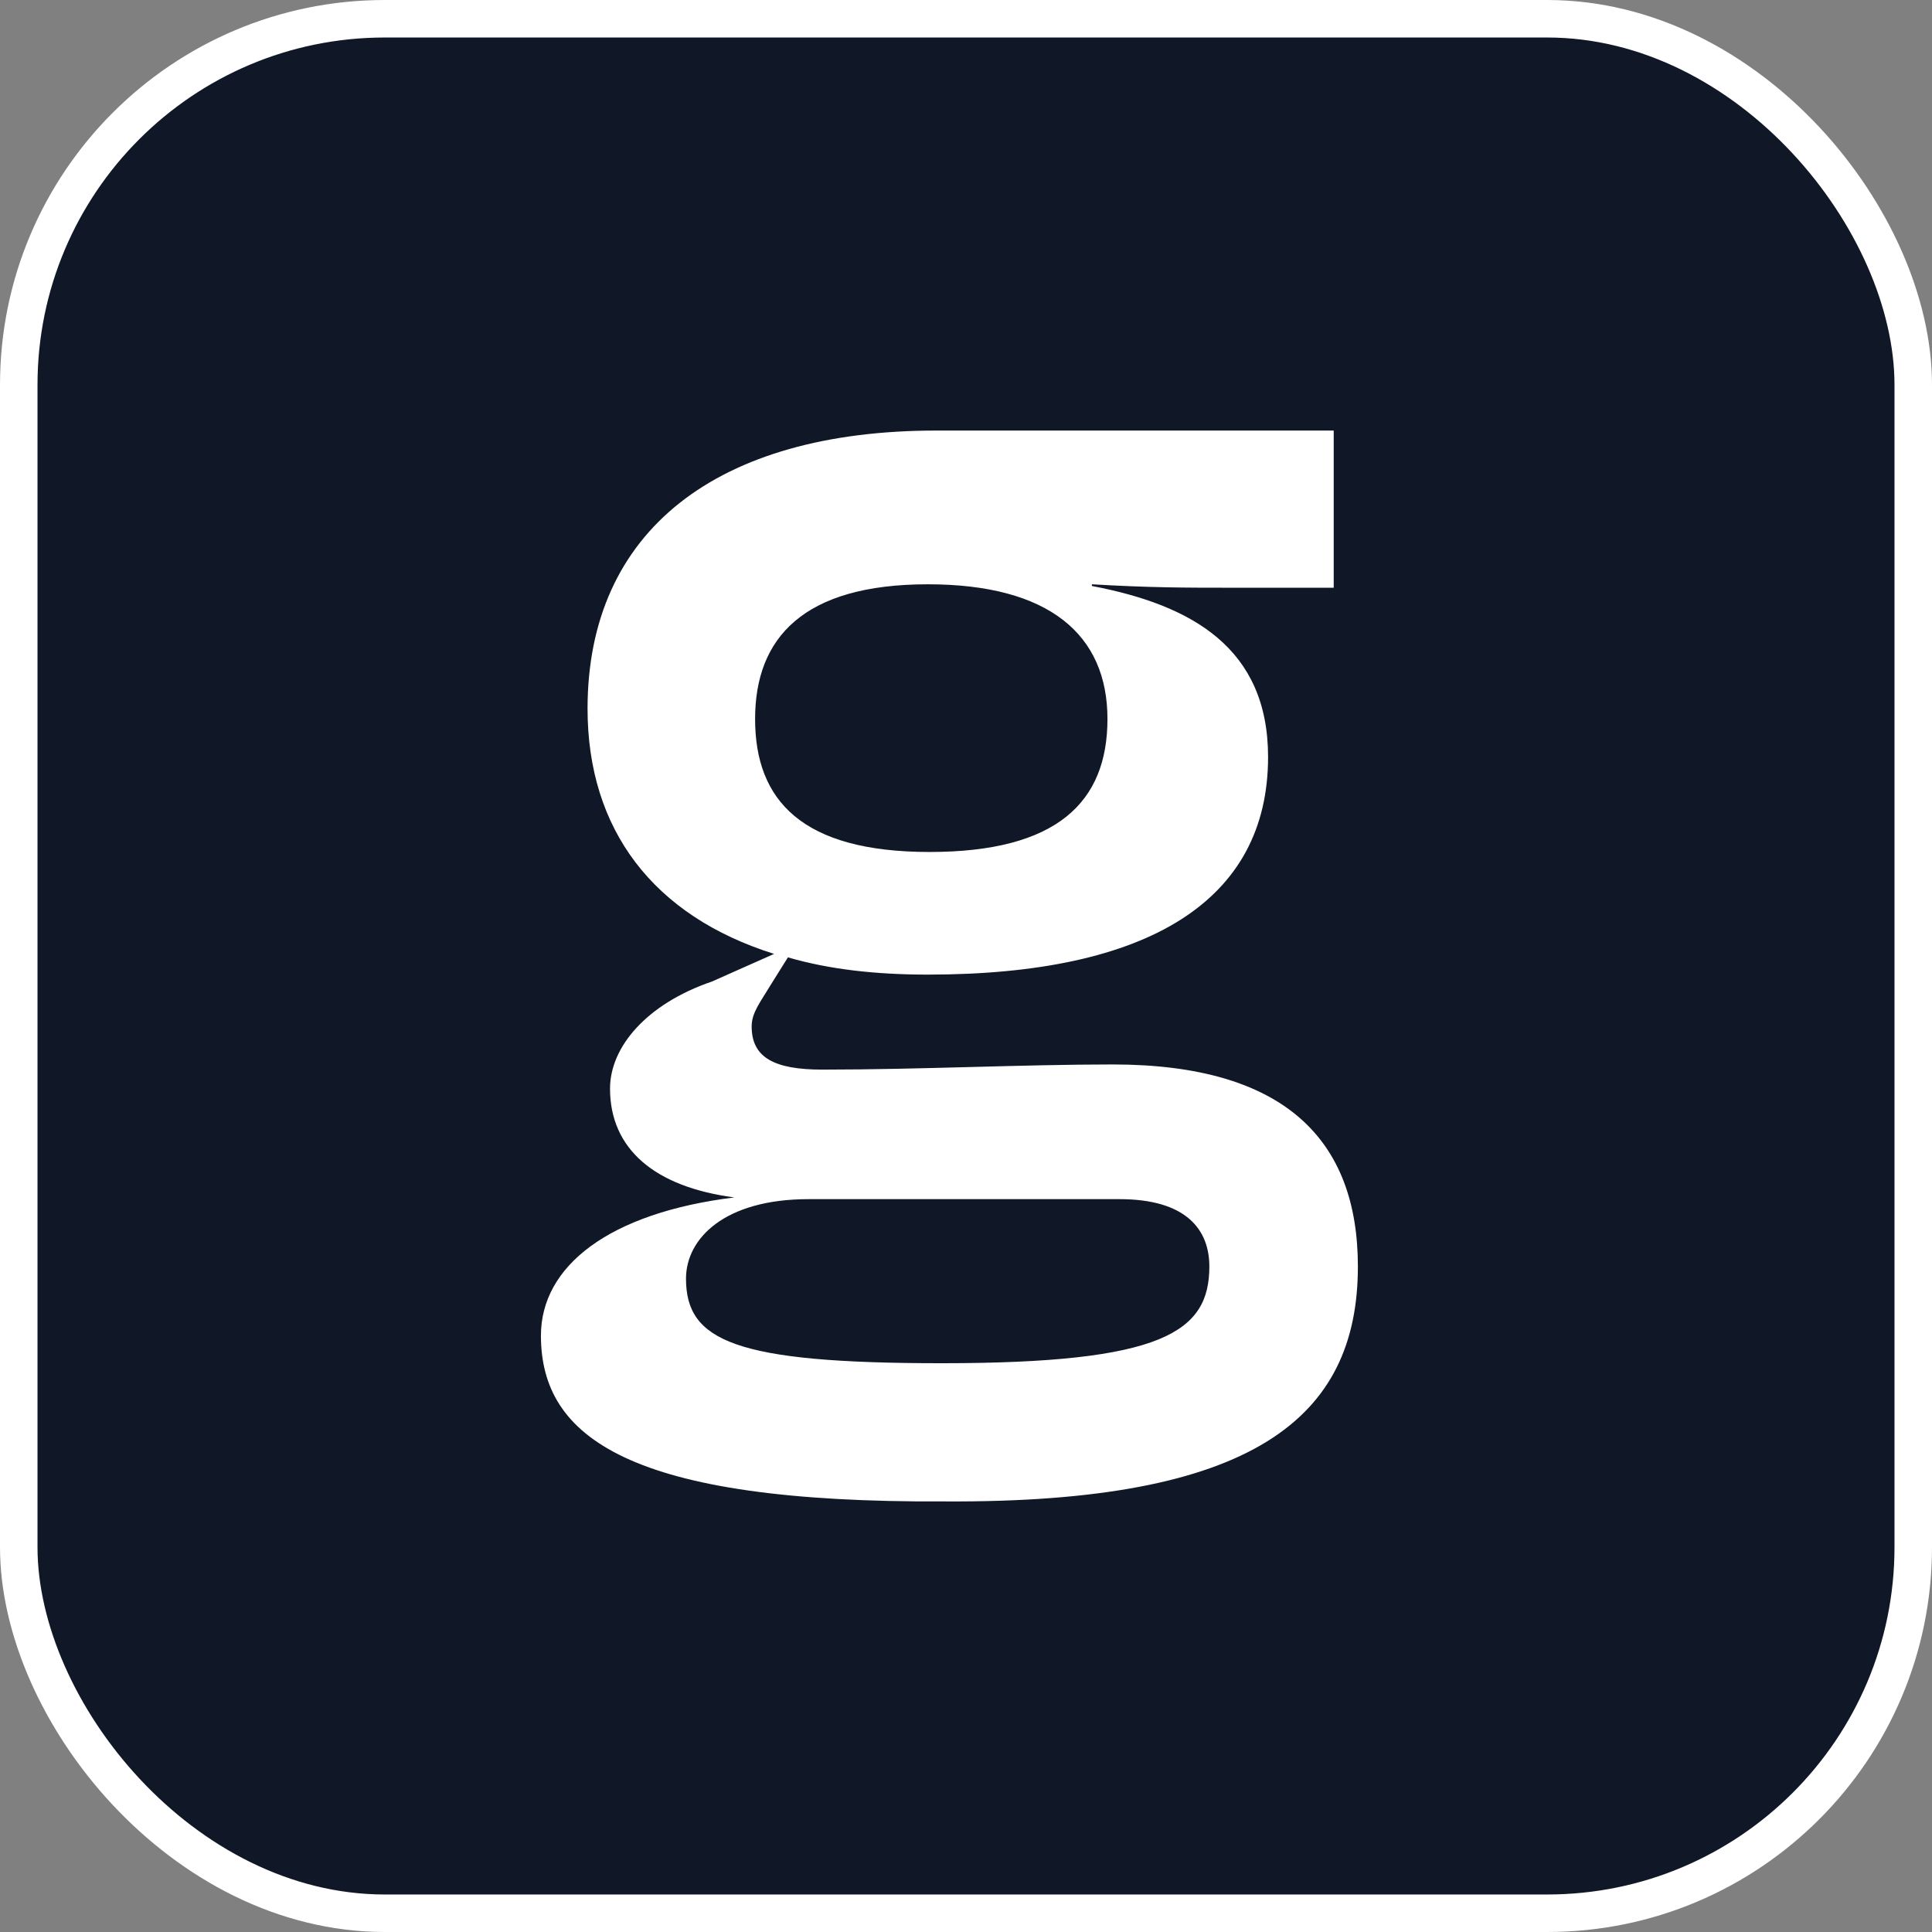
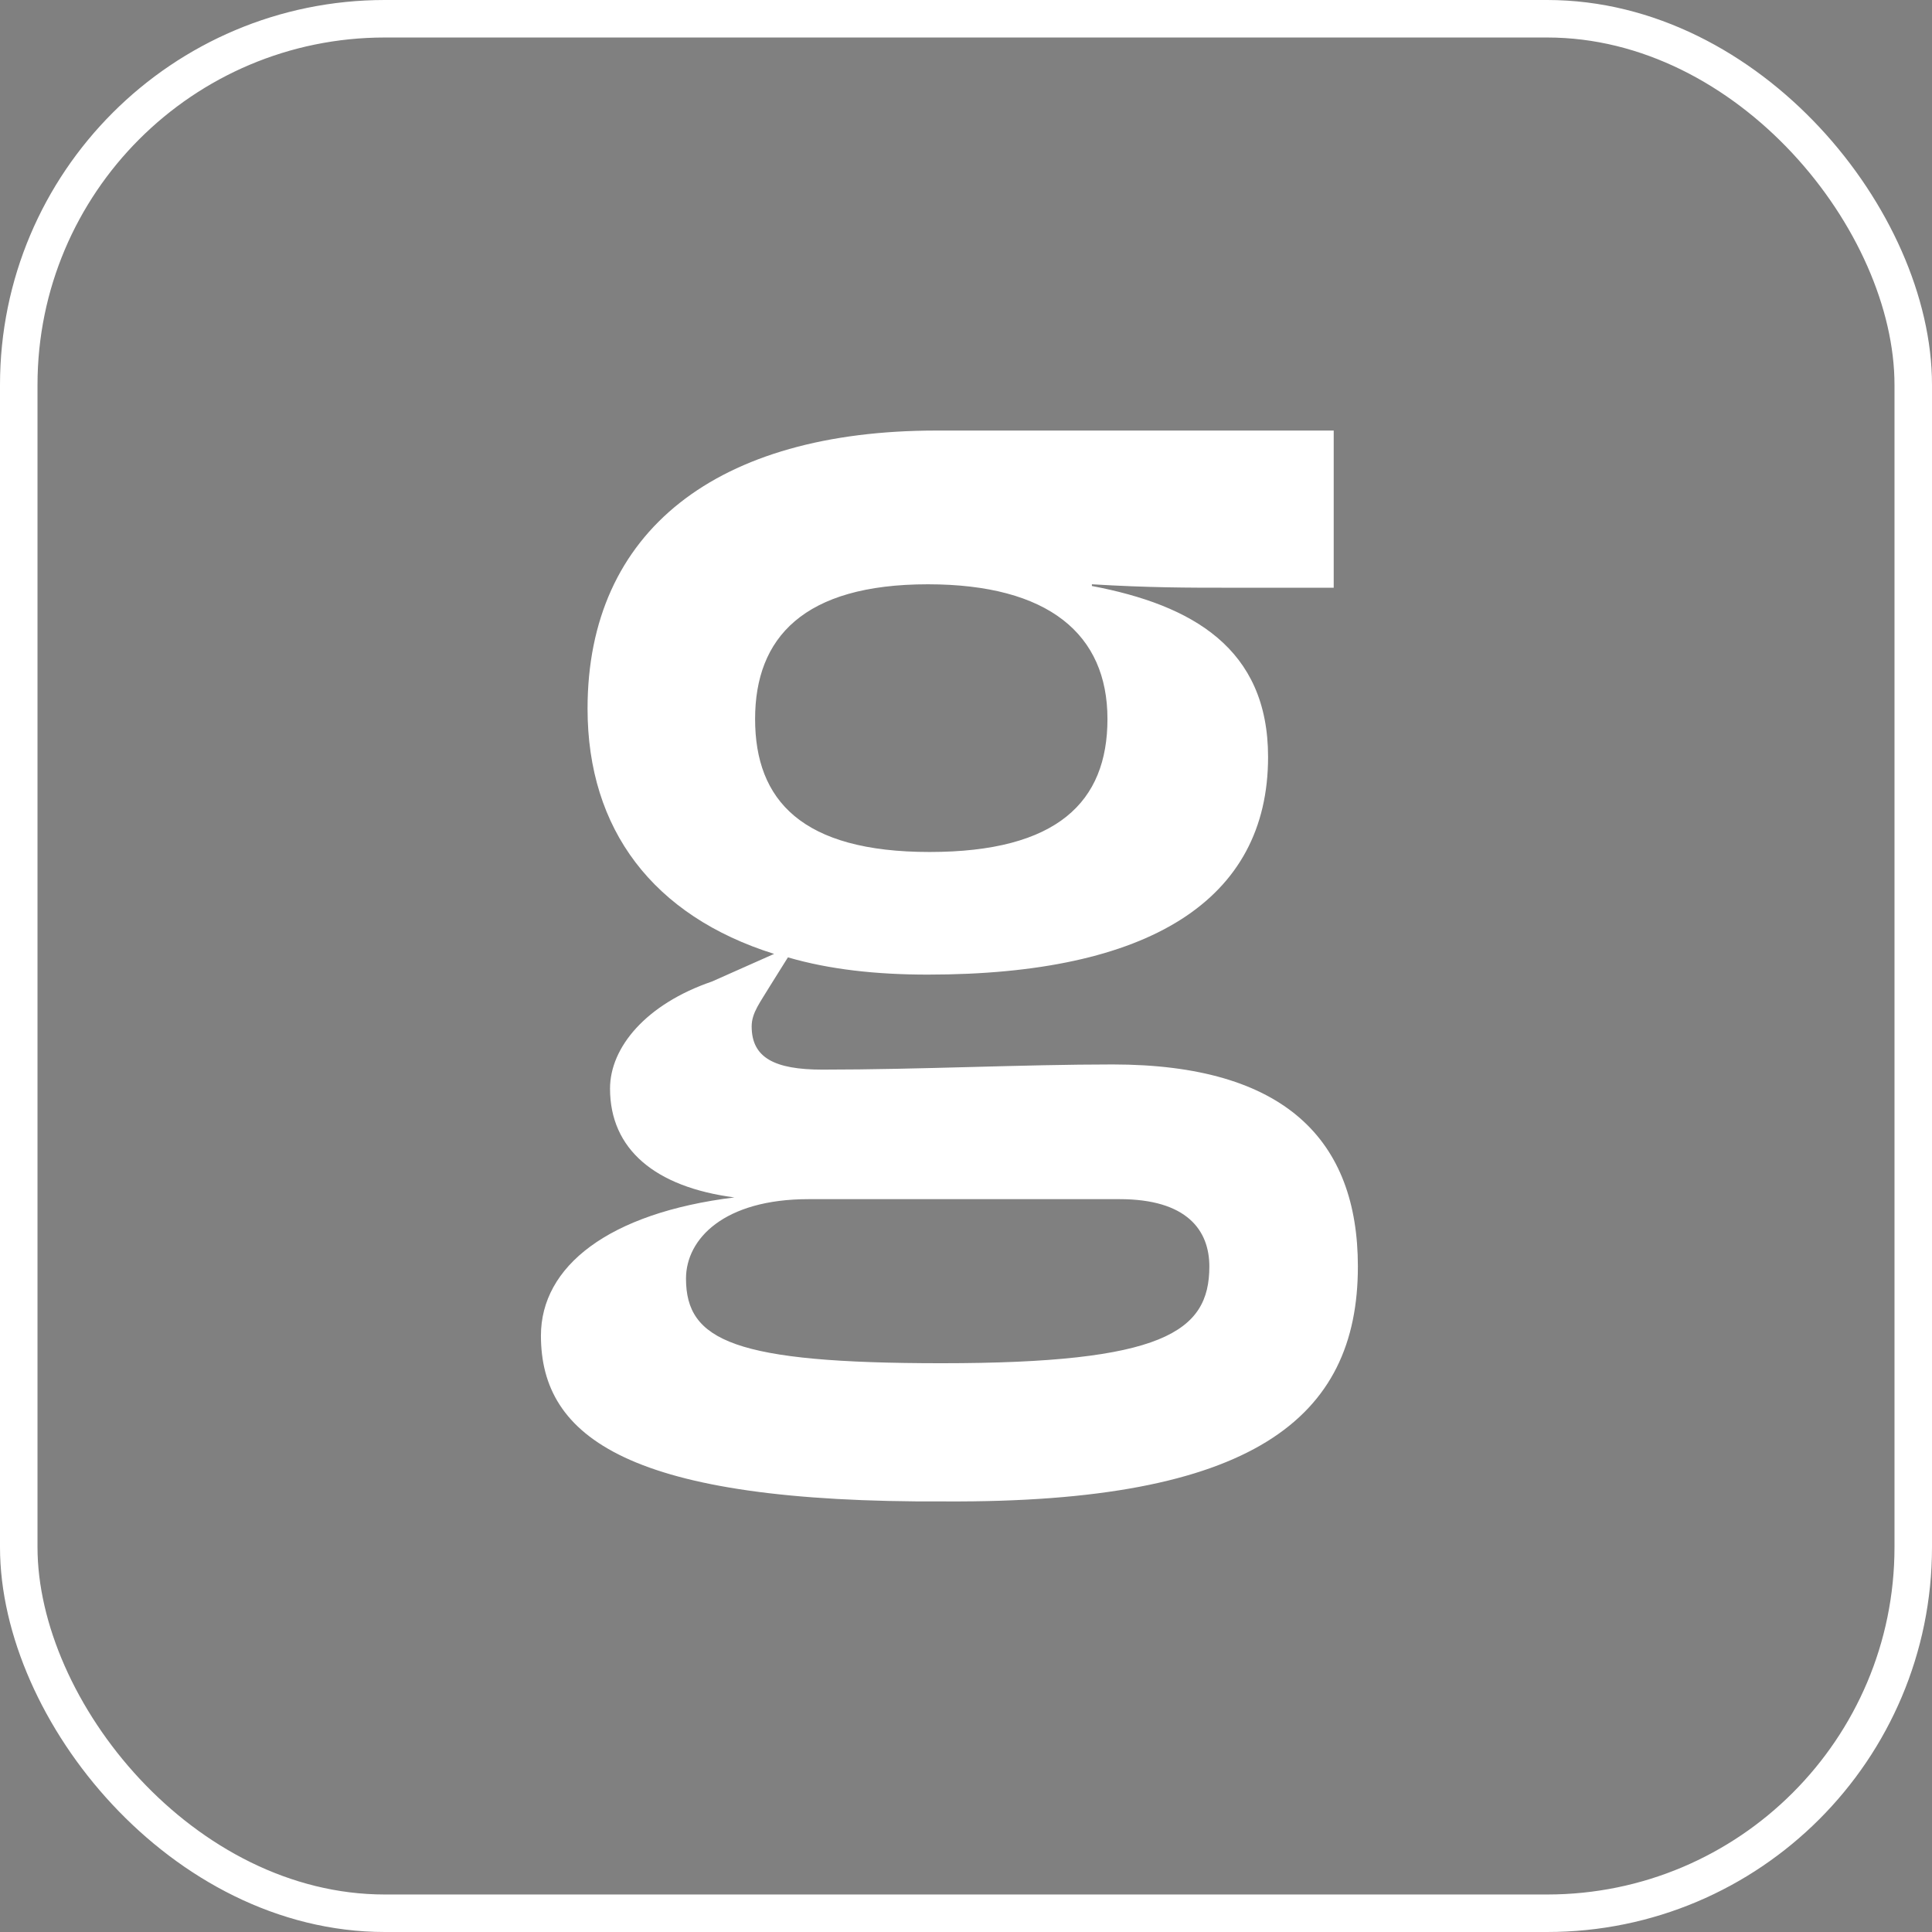
<svg xmlns="http://www.w3.org/2000/svg" width="68" height="68" viewBox="0 0 68 68" fill="none">
  <rect x="0" y="0" width="68" height="68" fill="#808080" stroke="none" />
-   <rect x="0.66" y="0.66" width="66.68" height="66.68" rx="12.886" fill="#101828" />
  <rect x="0.66" y="0.66" width="66.68" height="66.68" rx="12.886" stroke="white" stroke-width="1.32" />
  <path d="M32.656 20.565C36.912 20.565 38.979 22.328 38.979 25.306C38.979 28.224 37.216 29.987 32.717 29.987C28.218 29.987 26.577 28.164 26.577 25.306C26.577 22.449 28.279 20.565 32.656 20.565ZM33.143 47.981C25.848 47.981 24.145 47.191 24.145 45.003C24.145 43.604 25.483 42.206 28.462 42.206H39.404C41.775 42.206 42.565 43.3 42.565 44.577C42.565 46.887 40.924 47.981 33.143 47.981ZM33.264 52.845C44.085 52.905 47.793 49.927 47.793 44.577C47.793 40.139 45.24 37.465 39.161 37.465C36 37.465 32.352 37.647 28.948 37.647C27.246 37.647 26.456 37.221 26.456 36.127C26.456 35.641 26.76 35.276 27.124 34.668L27.732 33.696C29.191 34.121 30.833 34.303 32.656 34.303C40.438 34.303 44.632 31.689 44.632 26.644C44.632 22.814 41.957 21.294 38.431 20.625V20.565C40.438 20.686 41.836 20.686 43.234 20.686H46.942V15.154H32.96C25.24 15.154 20.68 18.68 20.68 24.942C20.68 29.197 22.991 32.237 27.246 33.574L25.057 34.547C22.747 35.337 21.471 36.857 21.471 38.316C21.471 40.443 23.051 41.781 25.848 42.145C21.41 42.693 19.039 44.577 19.039 47.009C19.039 50.595 22.139 52.905 33.264 52.845Z" fill="white" />
</svg>